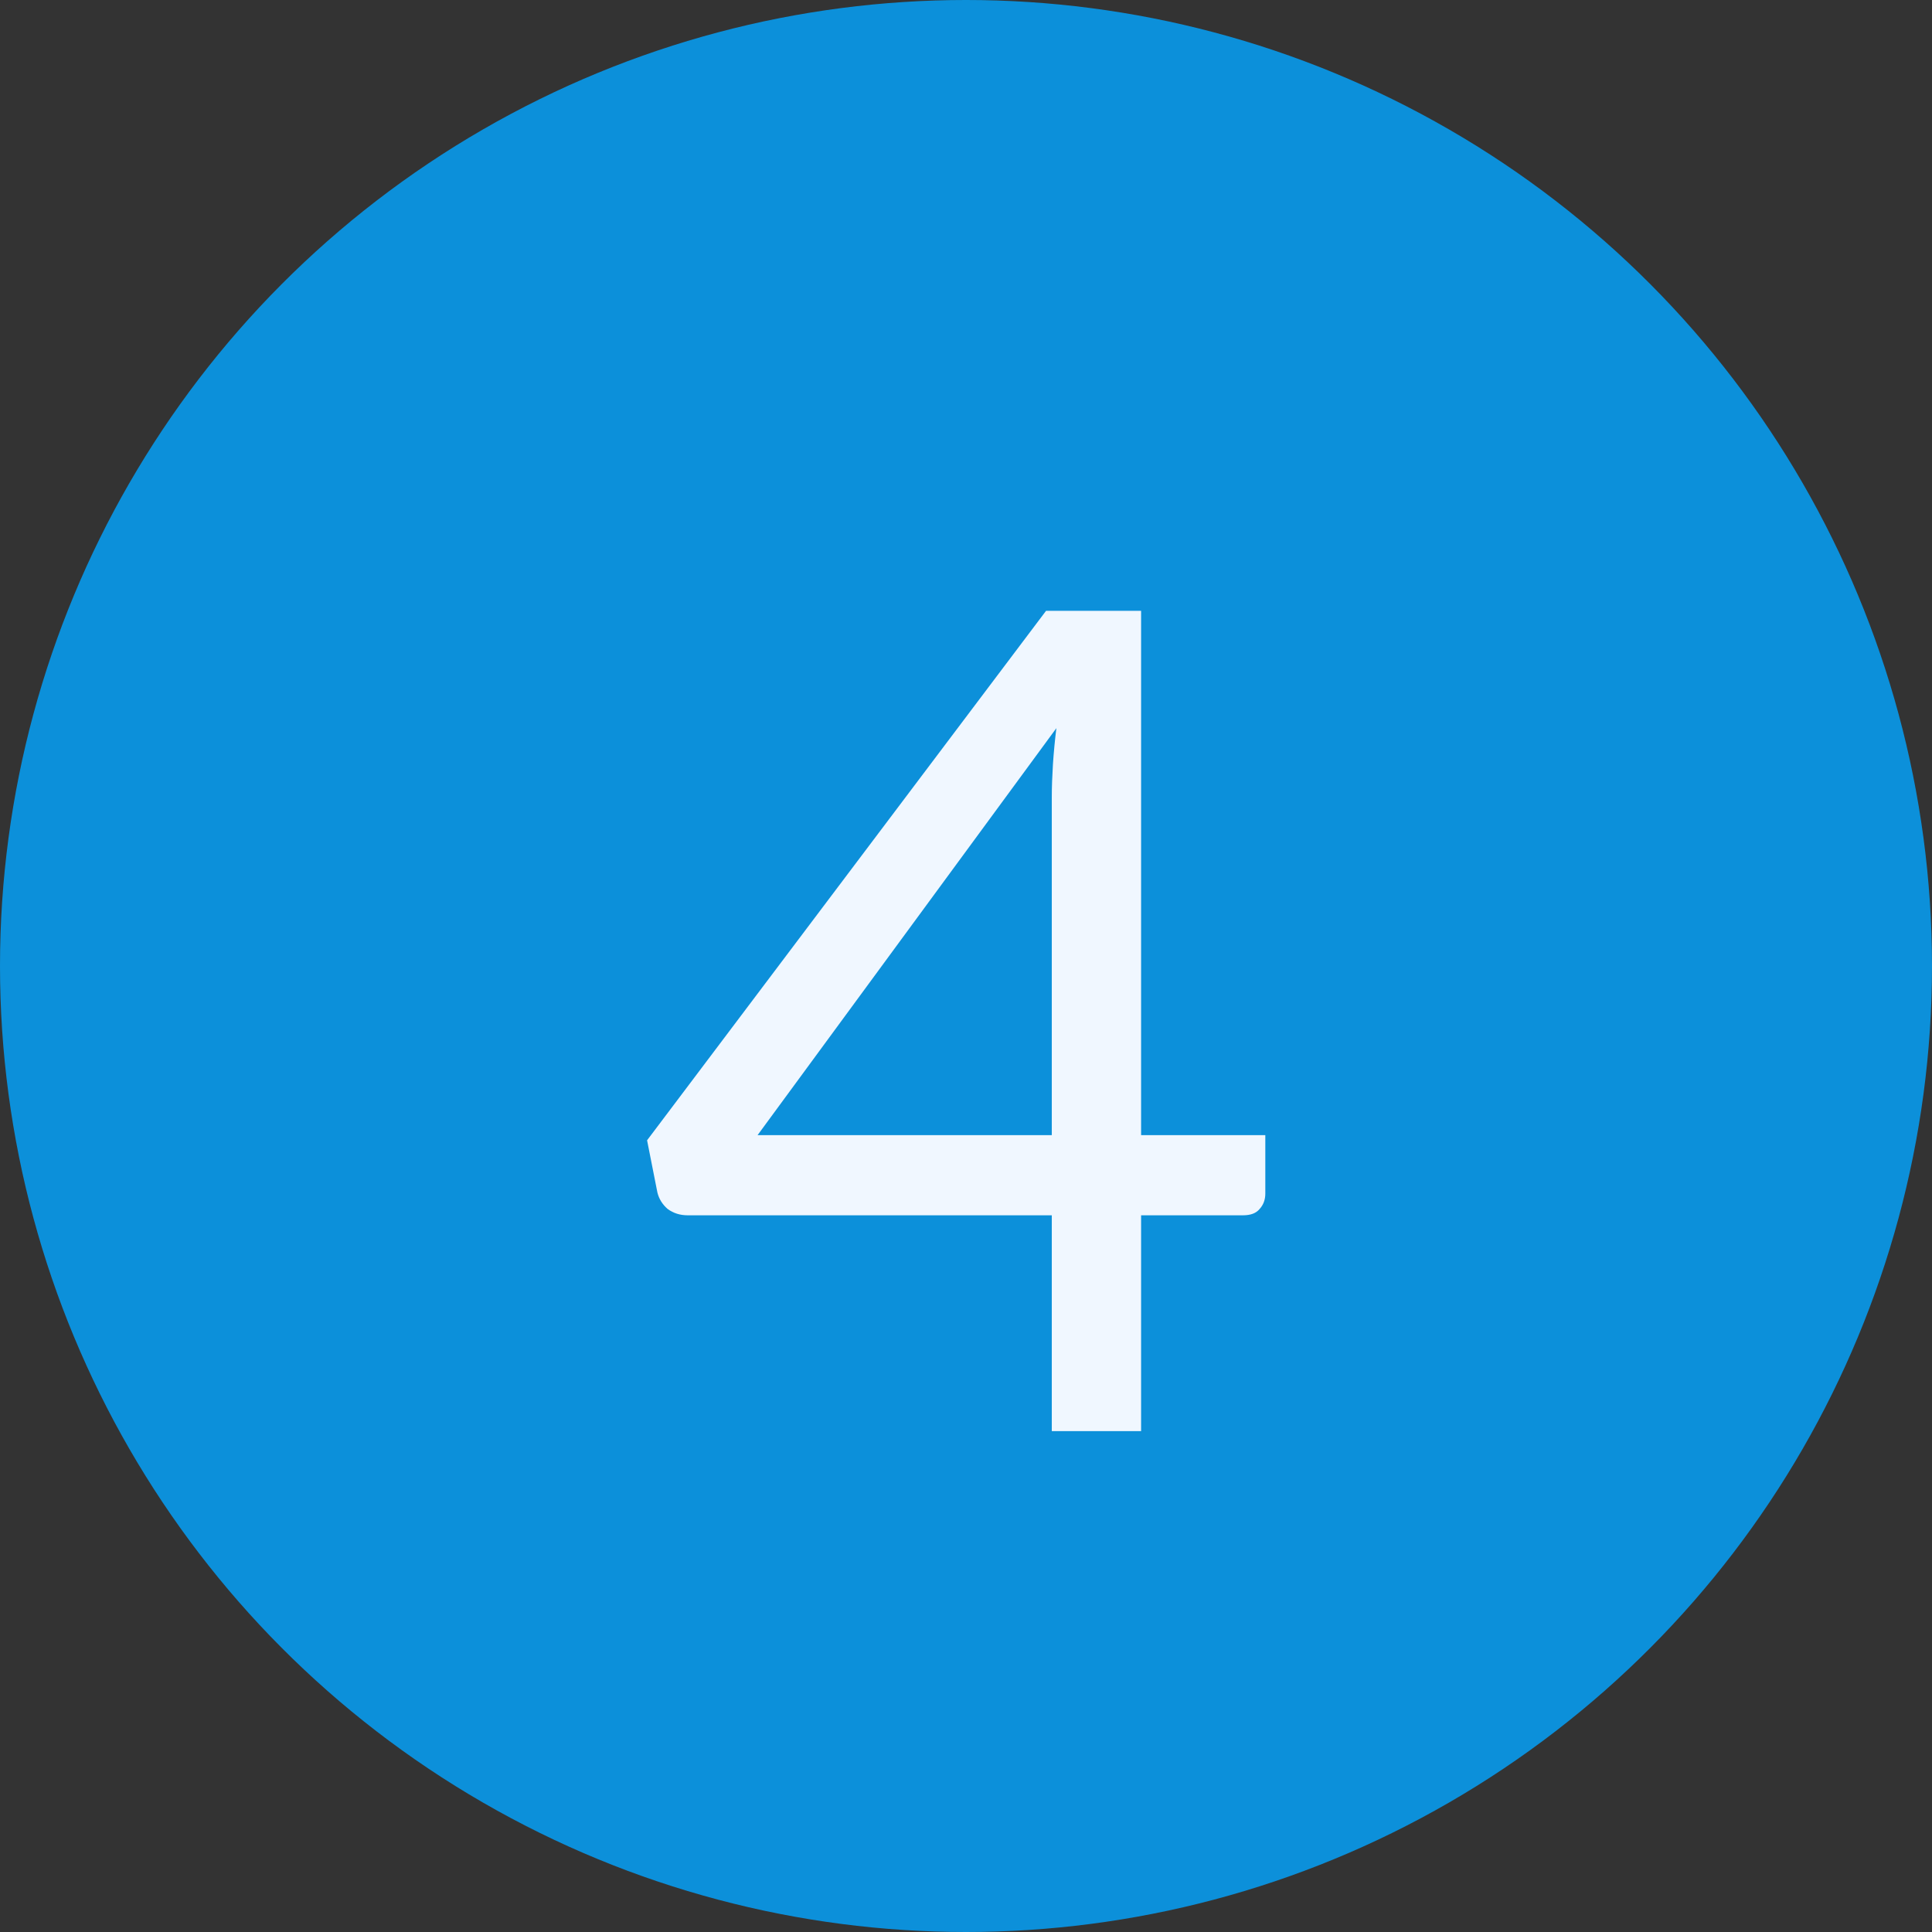
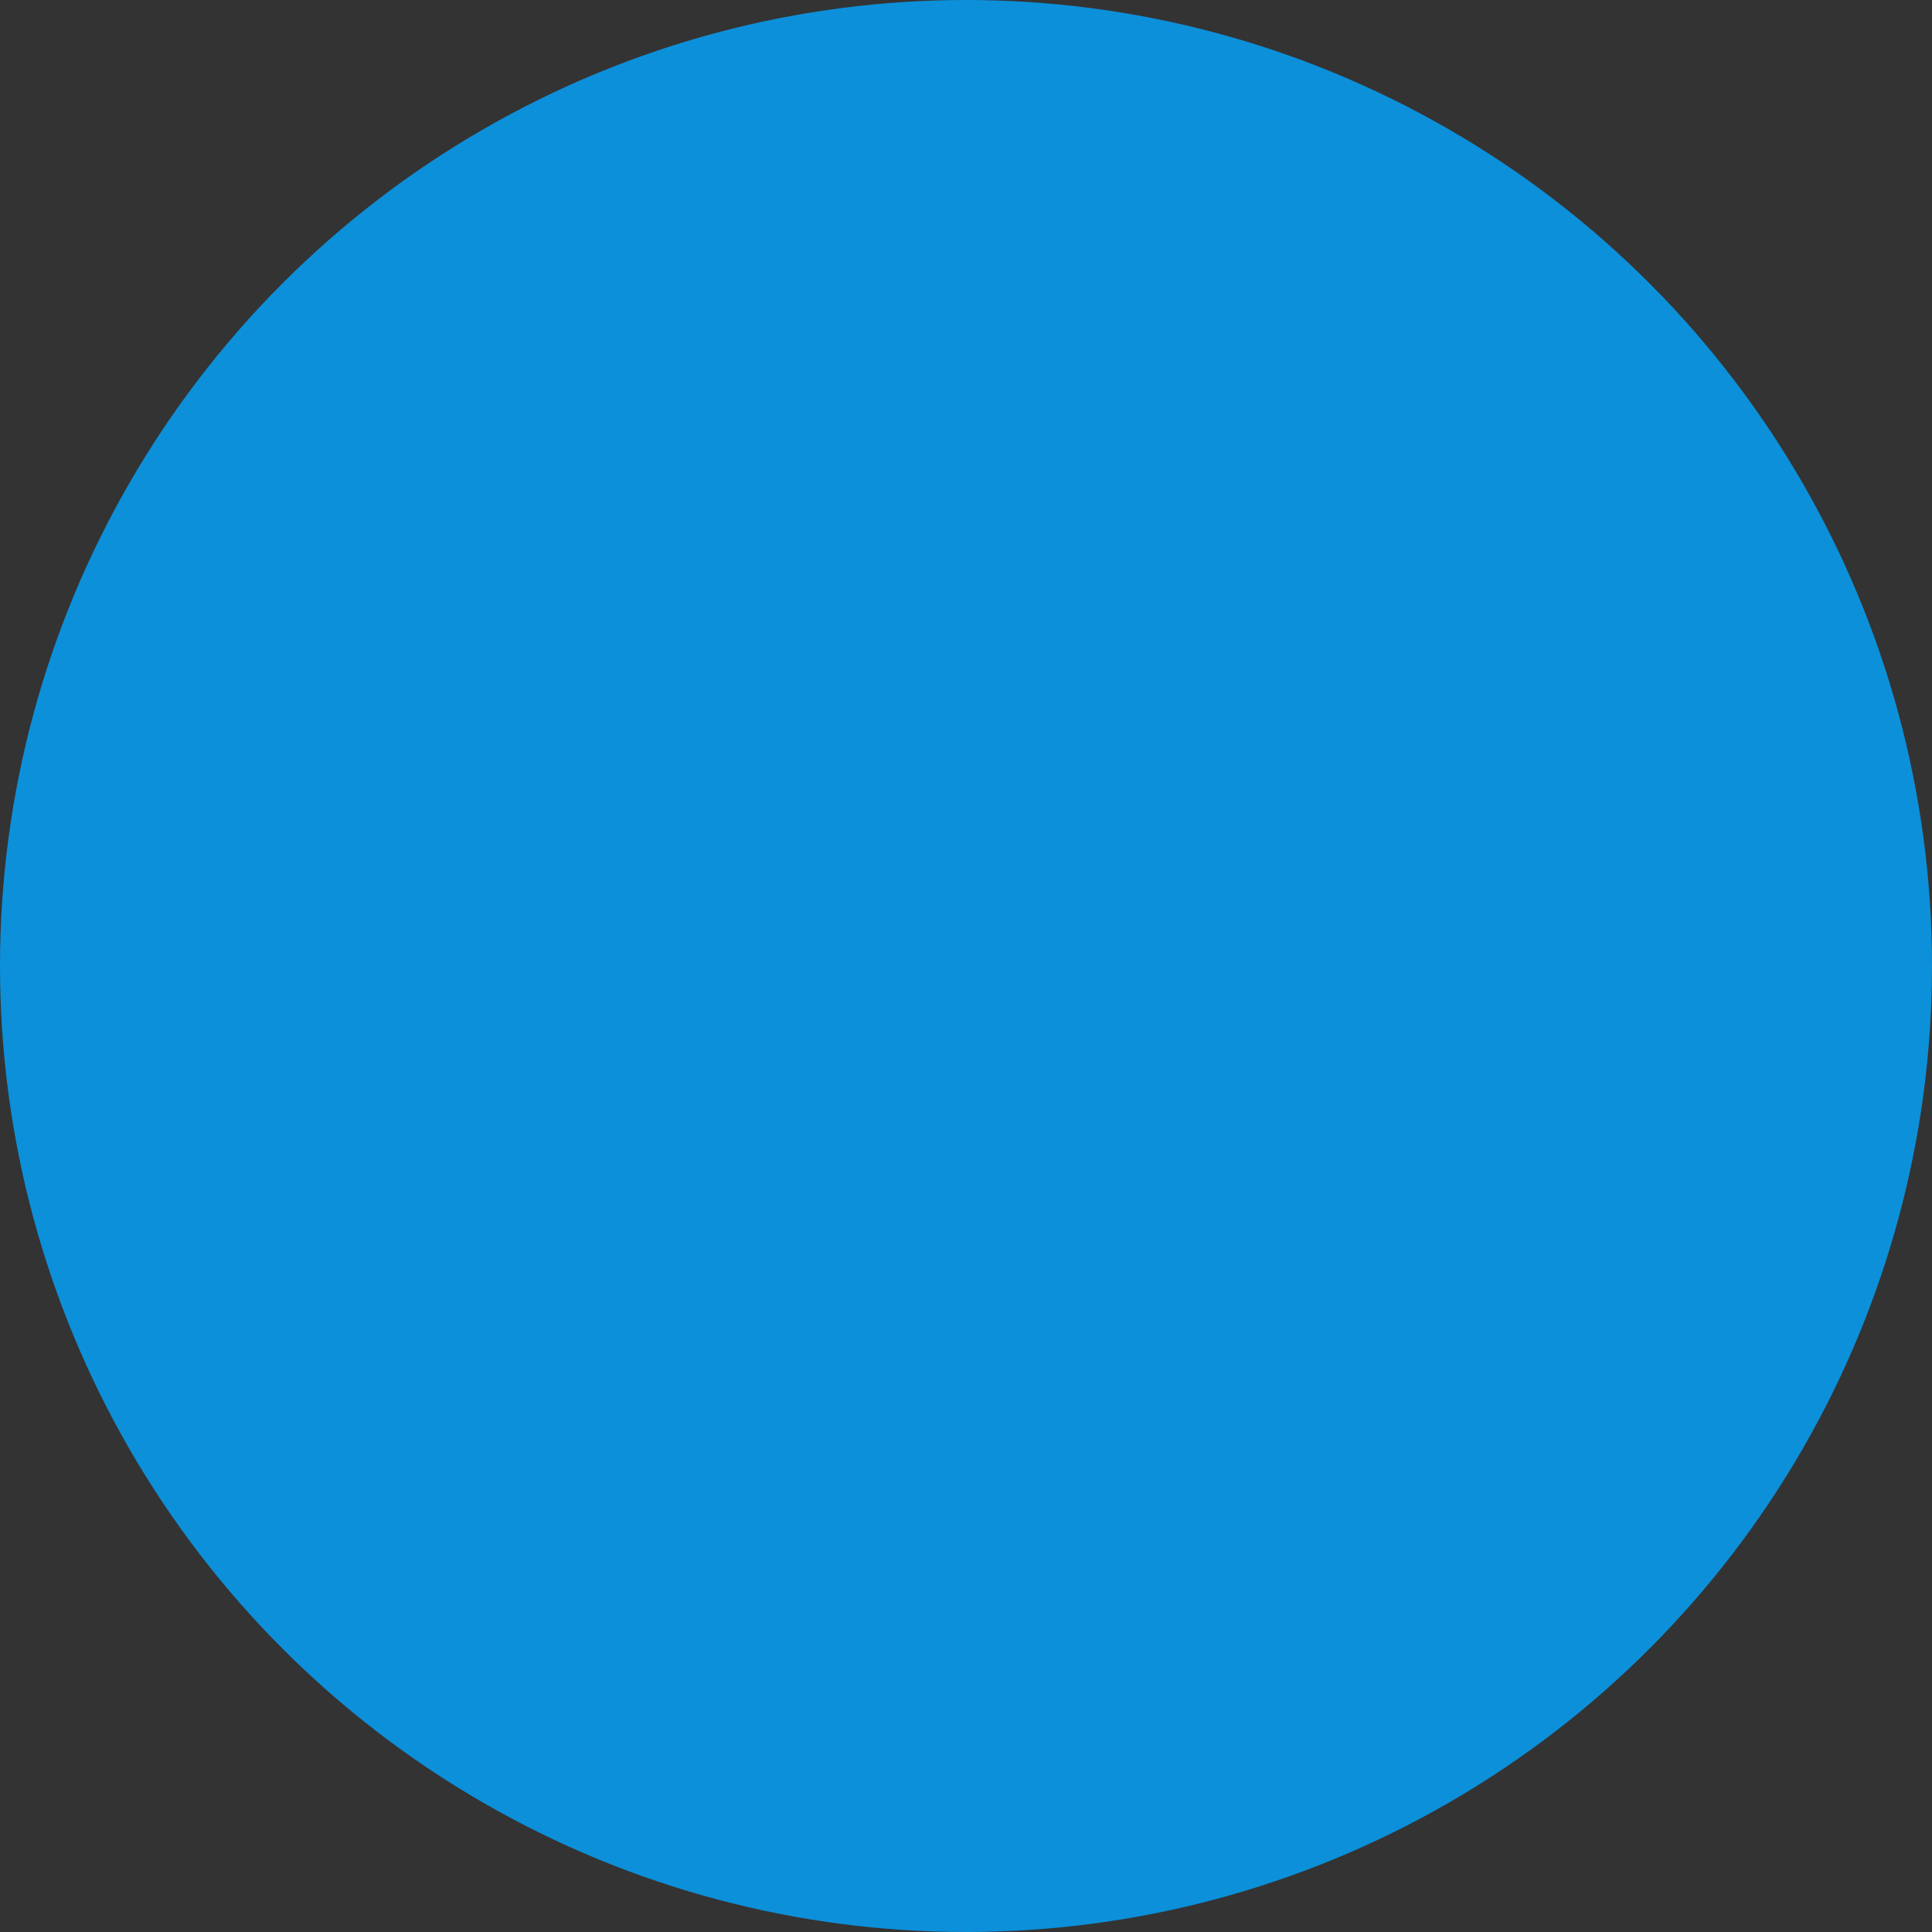
<svg xmlns="http://www.w3.org/2000/svg" width="27" height="27" viewBox="0 0 27 27" fill="none">
  <rect x="0" y="0" width="27" height="27" fill="#333333" stroke="none" />
  <circle cx="13.5" cy="13.5" r="13.5" fill="#0C90DA" />
-   <path d="M14.699 15.864V11.136C14.699 10.997 14.705 10.845 14.715 10.68C14.726 10.515 14.742 10.347 14.763 10.176L10.587 15.864H14.699ZM17.683 15.864V16.68C17.683 16.765 17.657 16.837 17.603 16.896C17.555 16.955 17.478 16.984 17.371 16.984H15.947V20H14.699V16.984H9.611C9.505 16.984 9.411 16.955 9.331 16.896C9.257 16.832 9.209 16.755 9.187 16.664L9.043 15.936L14.619 8.536H15.947V15.864H17.683Z" fill="#F0F7FF" />
</svg>